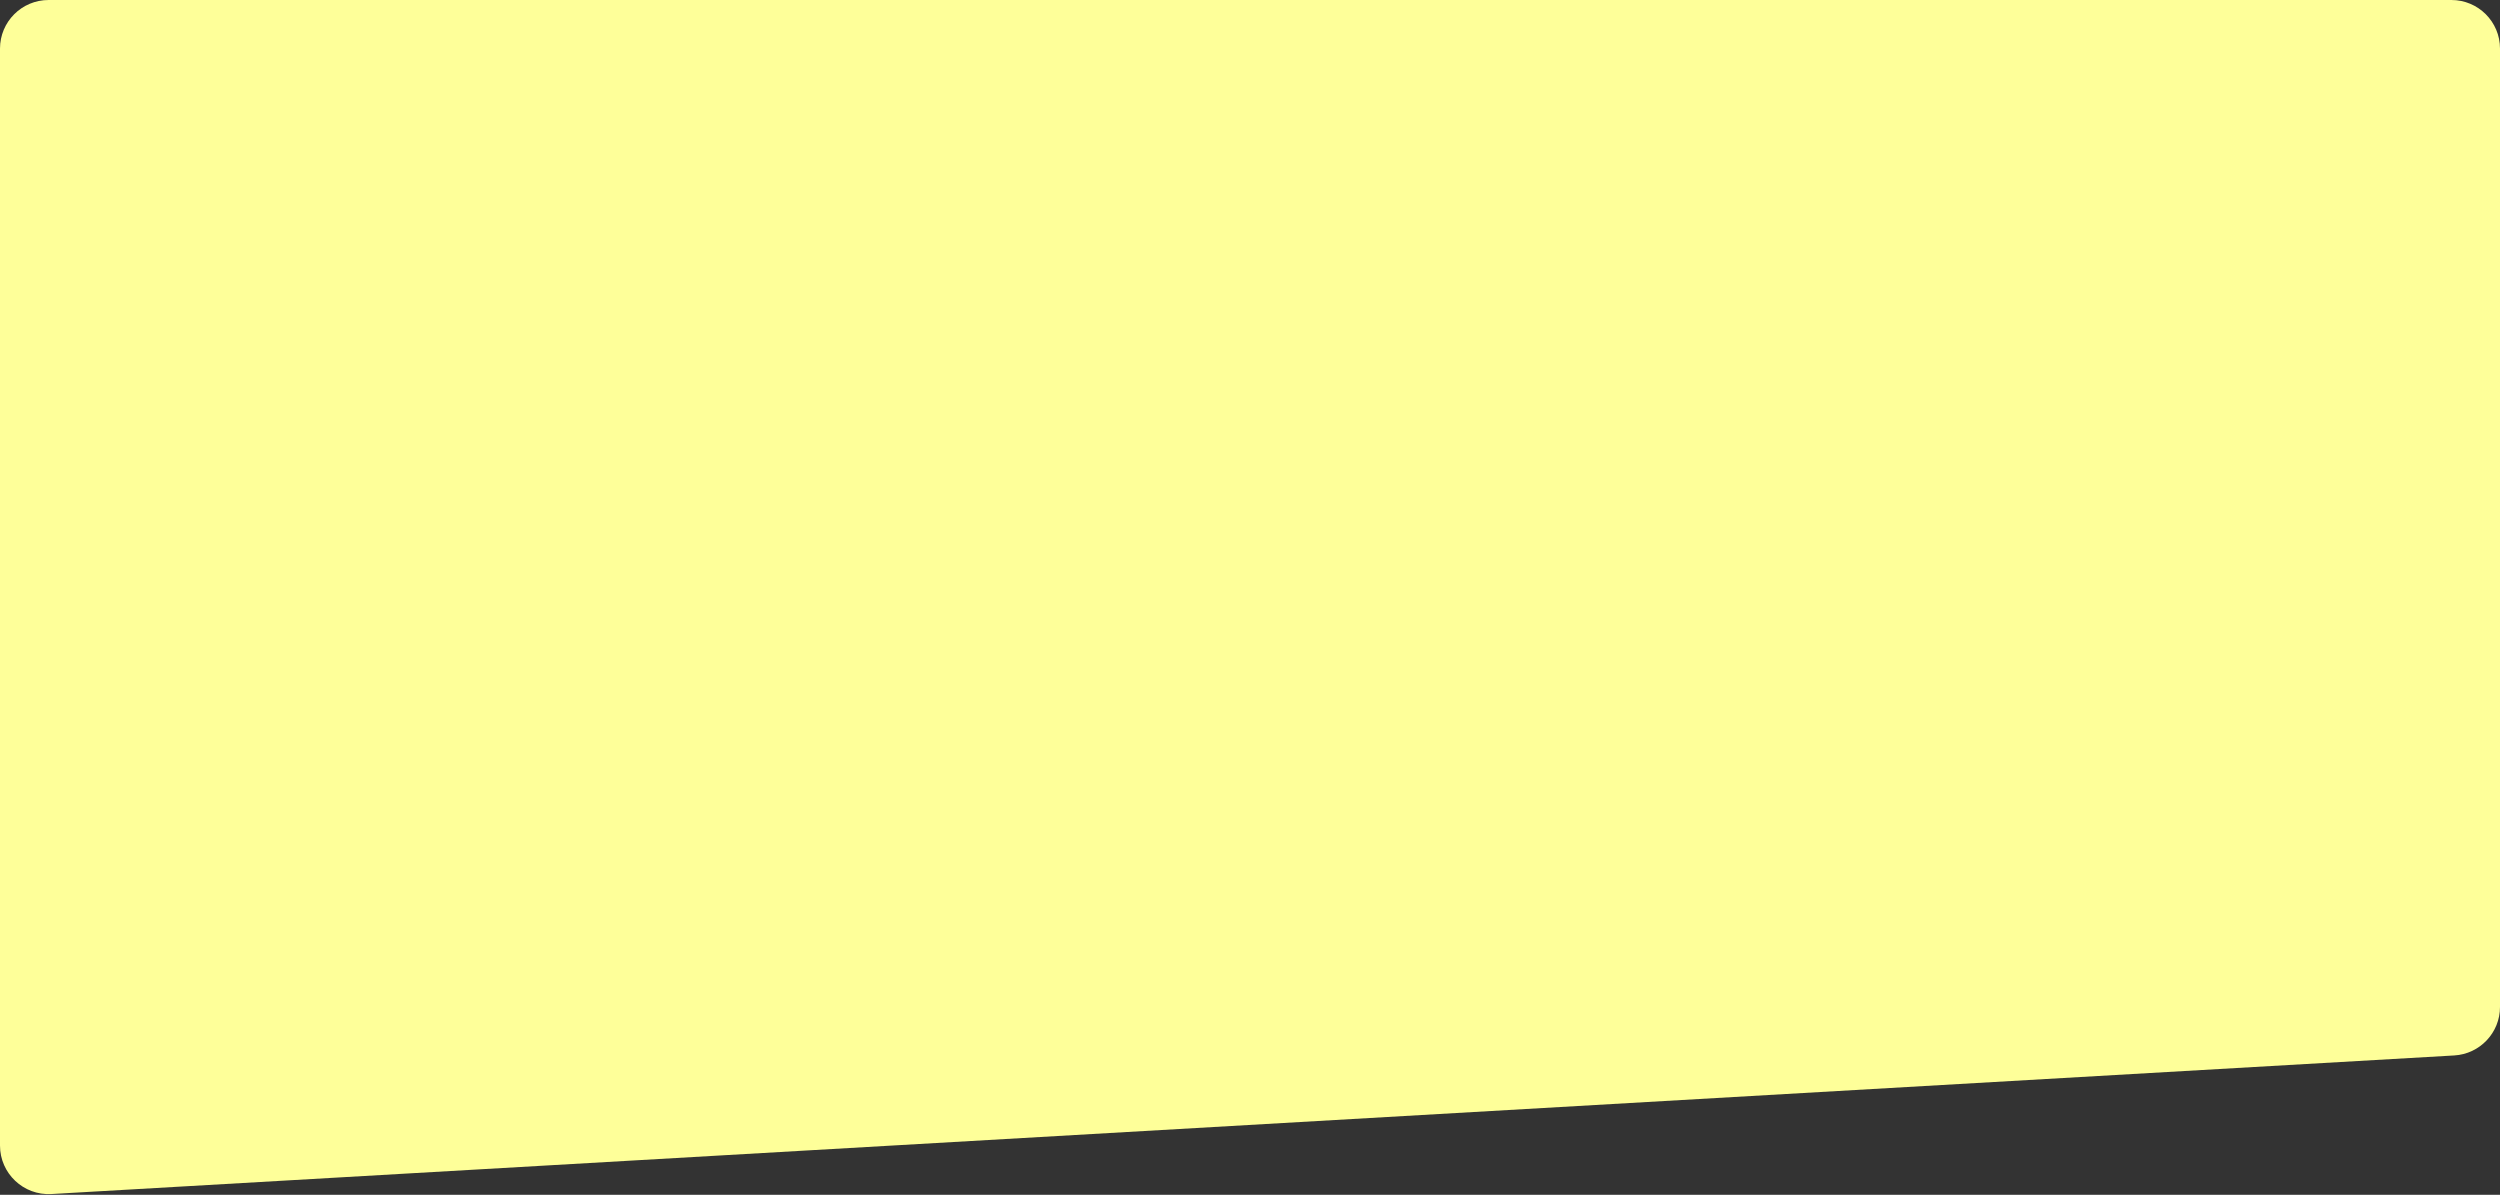
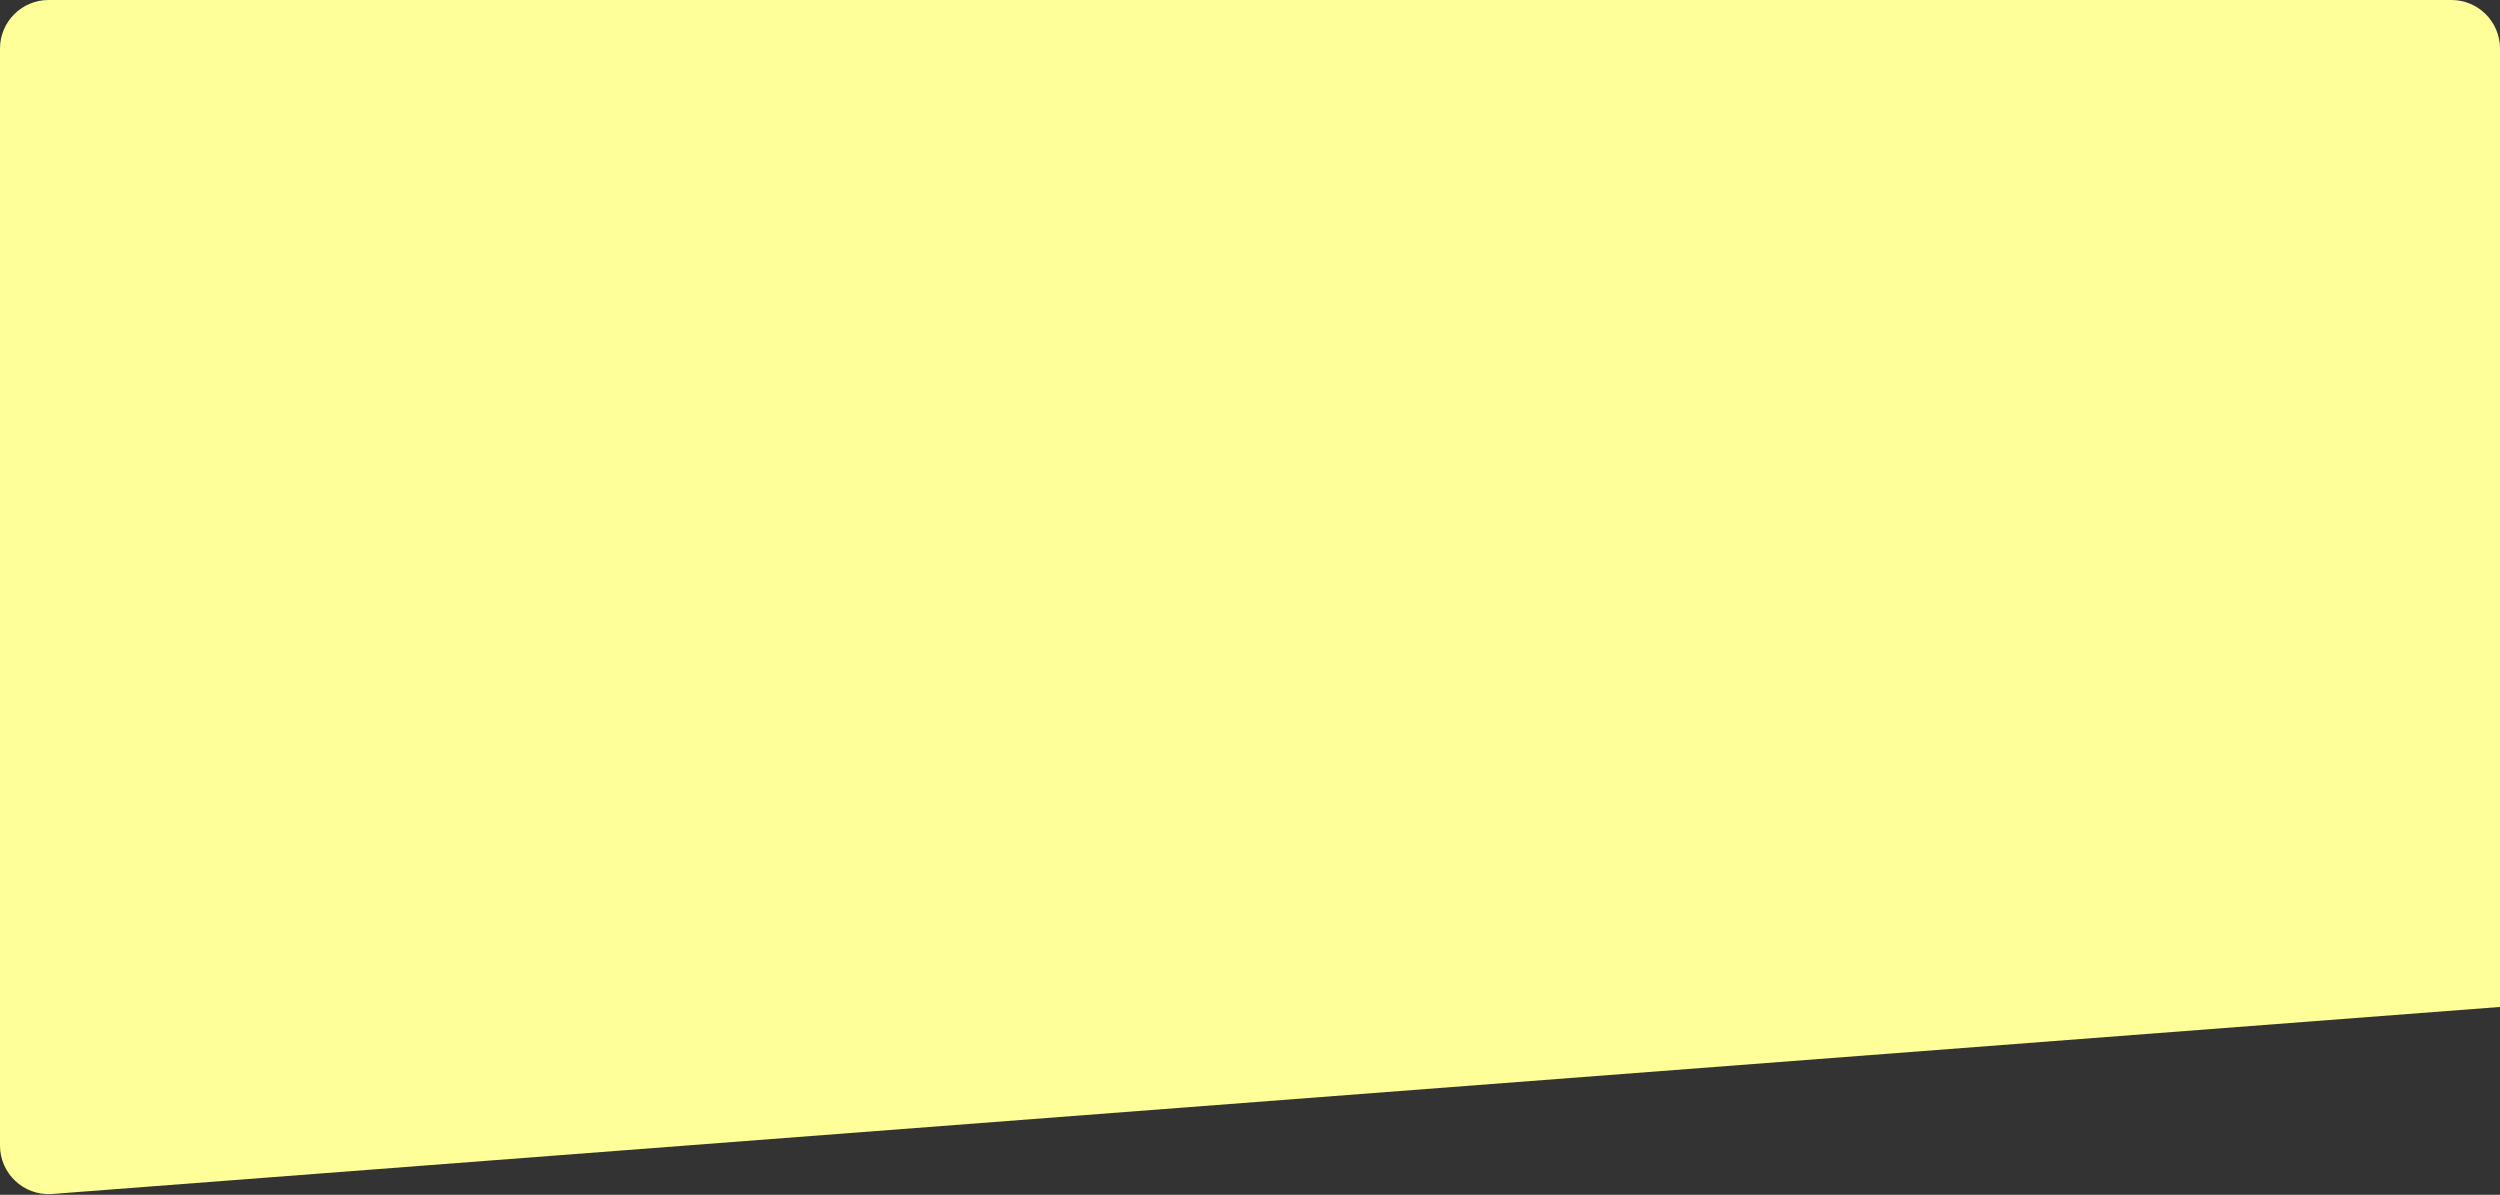
<svg xmlns="http://www.w3.org/2000/svg" width="2264" height="1082" viewBox="0 0 2264 1082" fill="none">
  <rect x="0" y="0" width="2264" height="1082" fill="#333333" stroke="none" />
-   <path d="M0 44C0 19.7 19.7 0 44 0H2220C2244.3 0 2264 19.7 2264 44V911.892C2264 935.208 2245.81 954.476 2222.53 955.819L46.533 1081.32C21.279 1082.77 0 1062.69 0 1037.39V44Z" fill="#FEFF99" />
+   <path d="M0 44C0 19.7 19.7 0 44 0H2220C2244.3 0 2264 19.7 2264 44V911.892L46.533 1081.32C21.279 1082.77 0 1062.69 0 1037.39V44Z" fill="#FEFF99" />
</svg>